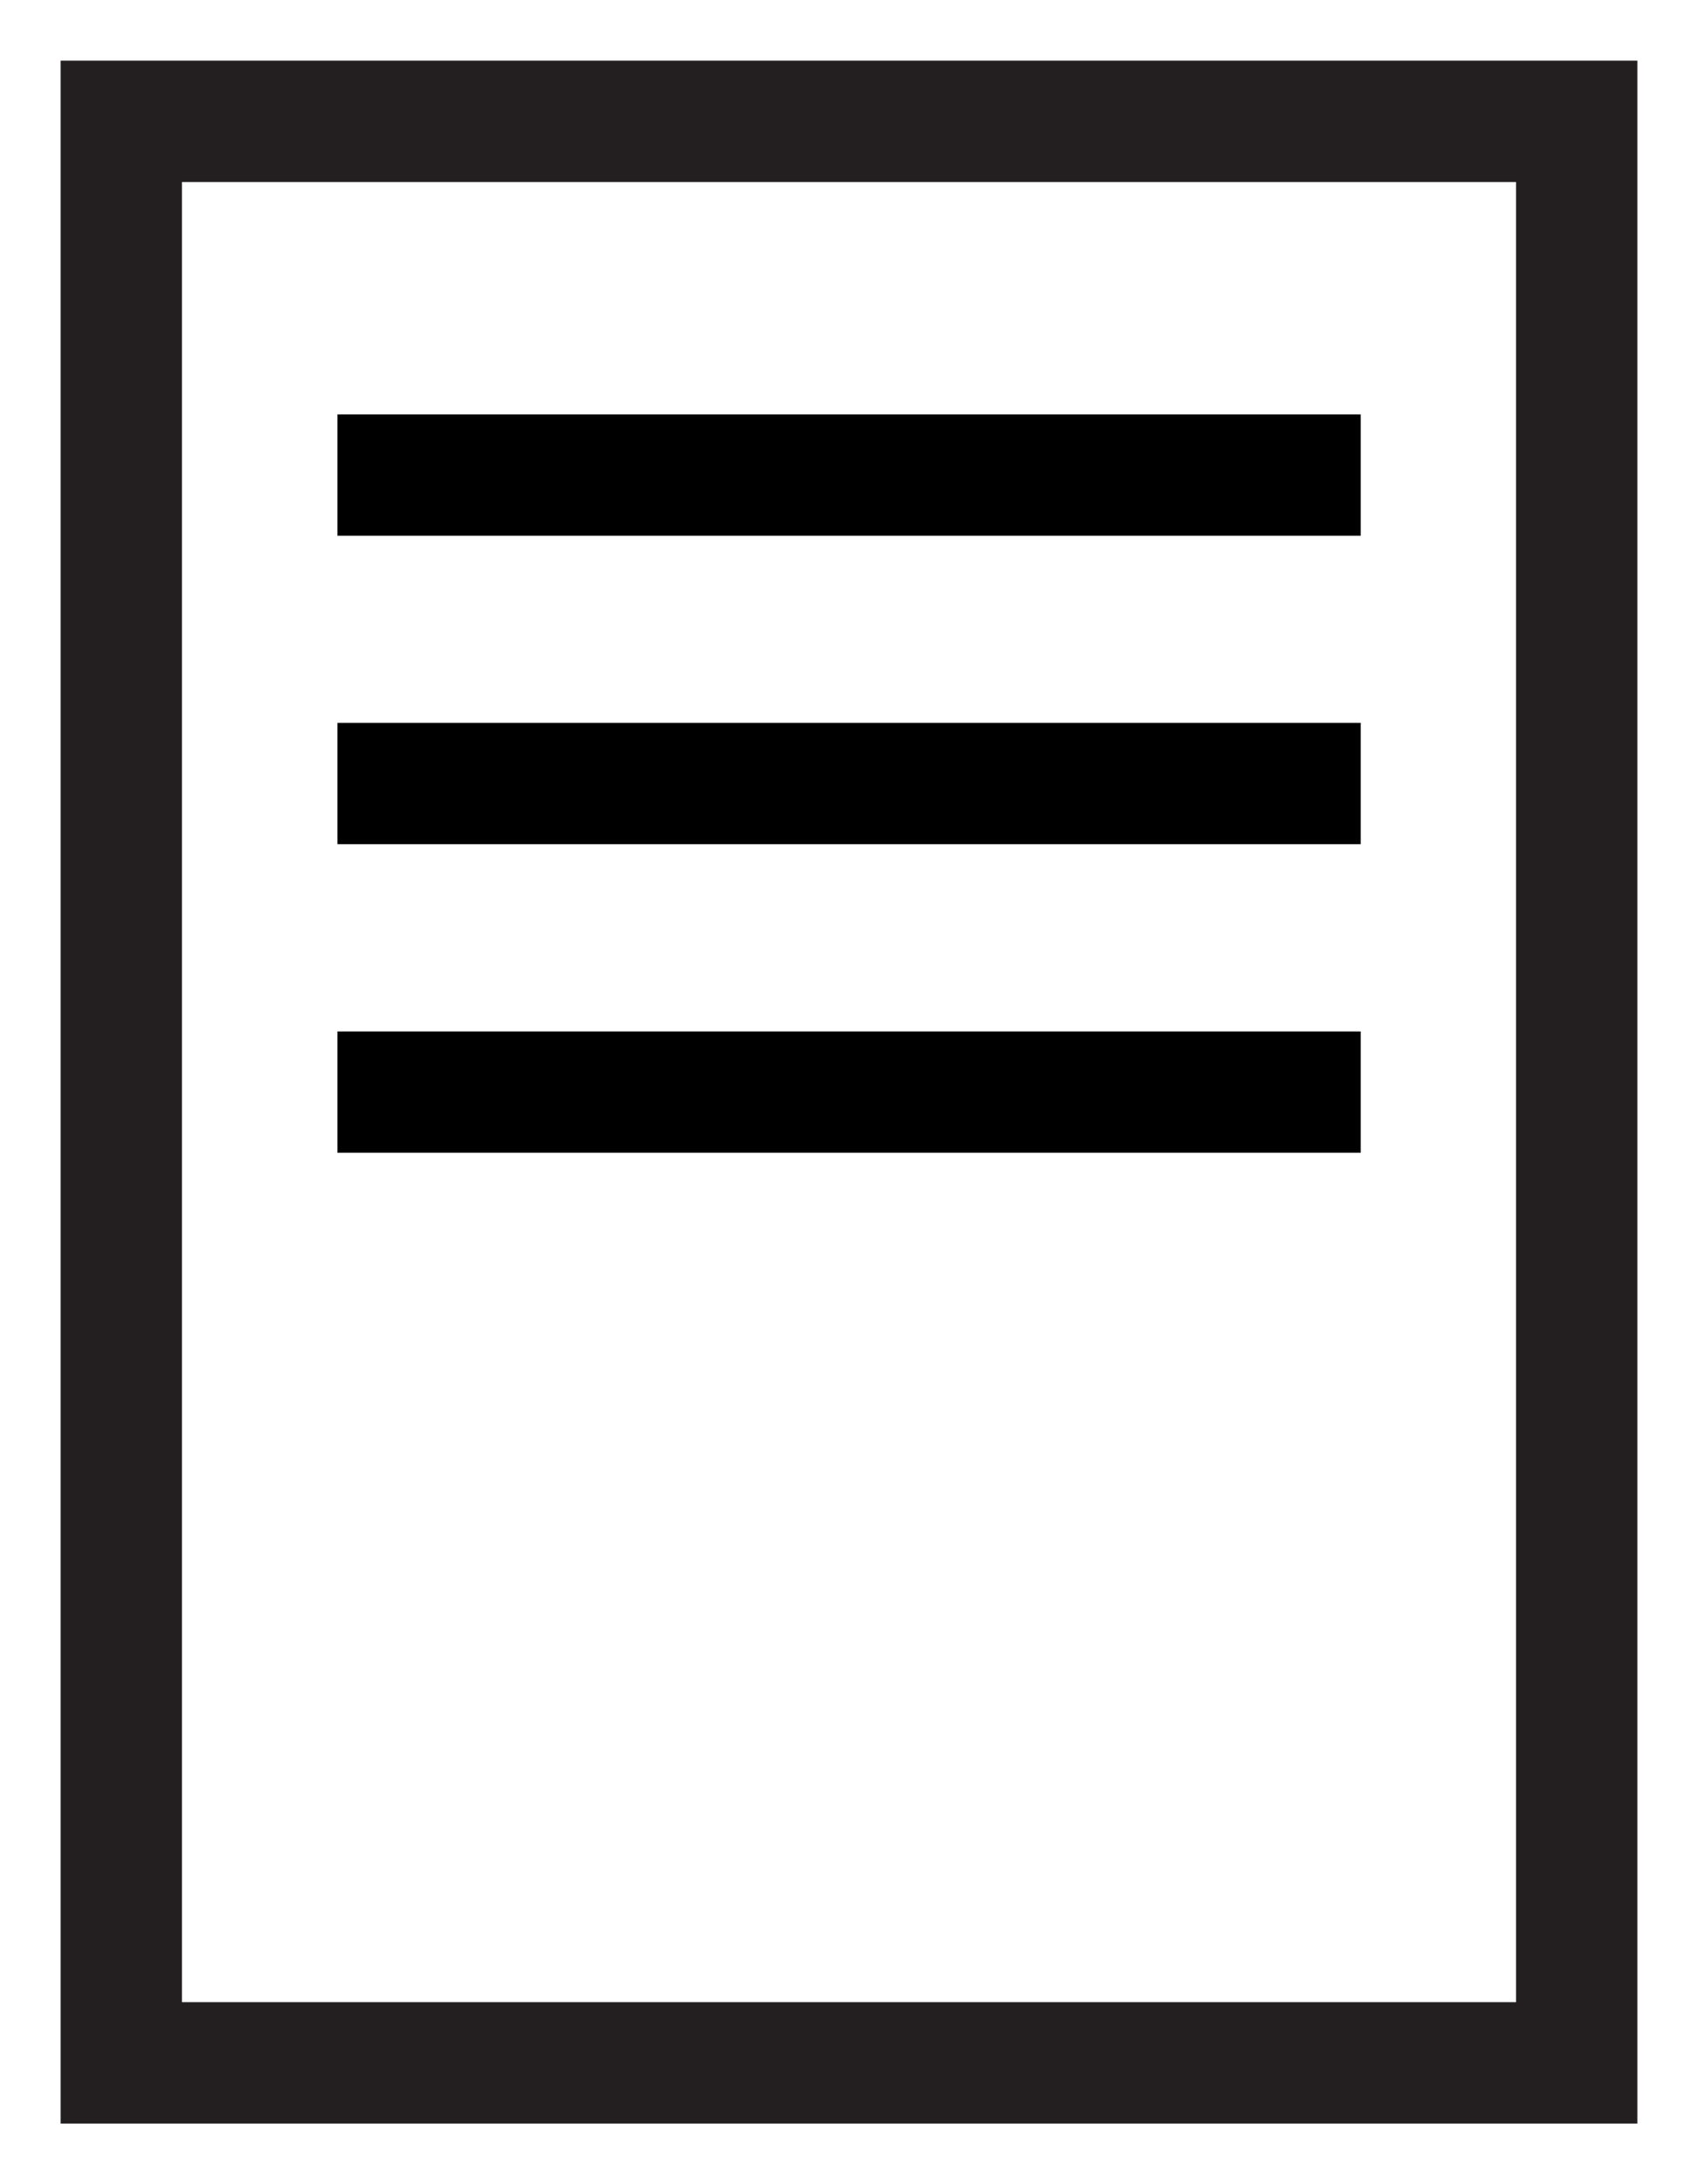
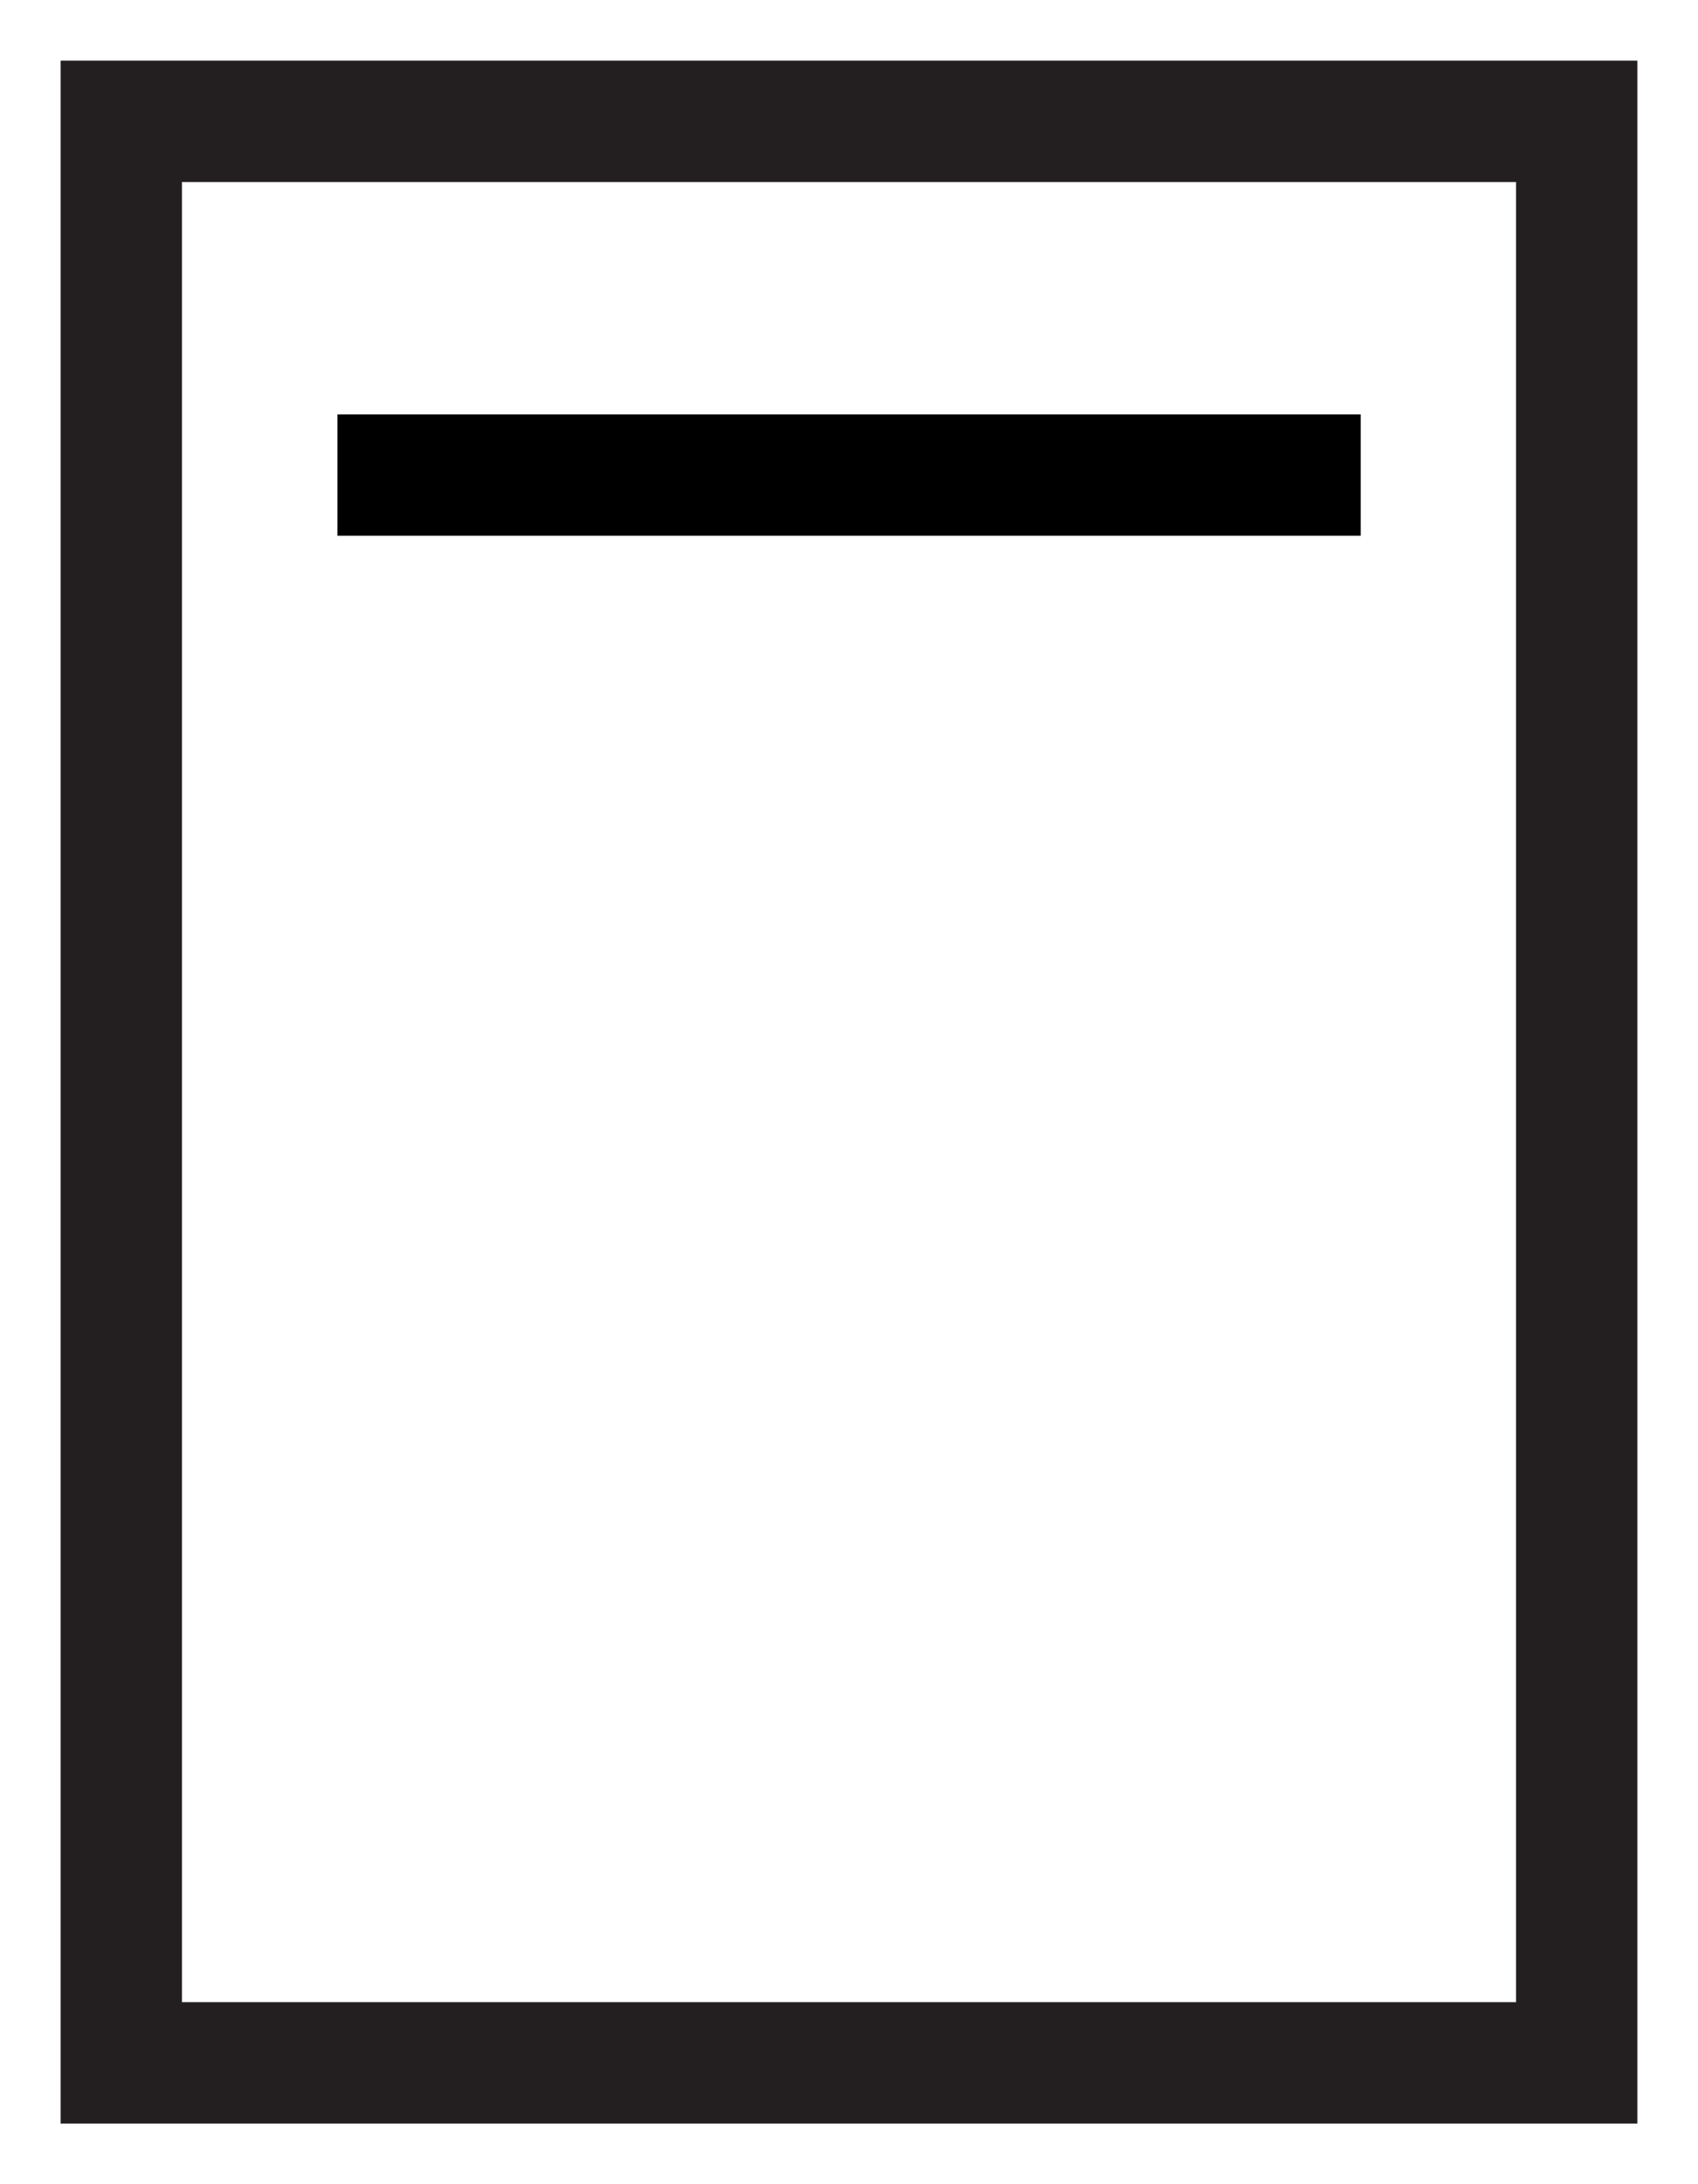
<svg xmlns="http://www.w3.org/2000/svg" xmlns:ns1="http://sodipodi.sourceforge.net/DTD/sodipodi-0.dtd" xmlns:ns2="http://www.inkscape.org/namespaces/inkscape" width="14" height="18" version="1.1" id="svg1" ns1:docname="icon_score.svg" ns2:export-filename="icon_score.svg" ns2:export-xdpi="398.74" ns2:export-ydpi="398.74" ns2:version="1.4.2 (ebf0e940, 2025-05-08)">
  <defs id="defs1" />
  <ns1:namedview id="namedview1" pagecolor="#ffffff" bordercolor="#666666" borderopacity="1.0" ns2:showpageshadow="2" ns2:pageopacity="0.0" ns2:pagecheckerboard="0" ns2:deskcolor="#d1d1d1" ns2:zoom="14.815809" ns2:cx="12.52041" ns2:cy="12.351671" ns2:window-width="1264" ns2:window-height="759" ns2:window-x="0" ns2:window-y="35" ns2:window-maximized="0" ns2:current-layer="g1" />
  <g class="layer" id="g1" ns2:label="g1">
    <title id="title1">Layer 1</title>
    <rect fill="none" height="16" id="svg_2" stroke="#231f20" stroke-dasharray="none" stroke-linecap="null" stroke-linejoin="null" width="12" x="1" y="1" ns2:label="svg_2" style="display:inline" />
    <path style="fill:none;stroke:#000000;stroke-width:1px;stroke-linecap:butt;stroke-linejoin:miter;stroke-opacity:1" d="m 2.782,3.915 h 8.437 z" id="path2" />
-     <path style="fill:none;stroke:#000000;stroke-width:1px;stroke-linecap:butt;stroke-linejoin:miter;stroke-opacity:1" d="m 2.782,6.457 h 8.437 z" id="path3" />
-     <path style="fill:none;stroke:#000000;stroke-width:1px;stroke-linecap:butt;stroke-linejoin:miter;stroke-opacity:1" d="m 2.782,9 h 8.437 z" id="path4" />
  </g>
</svg>